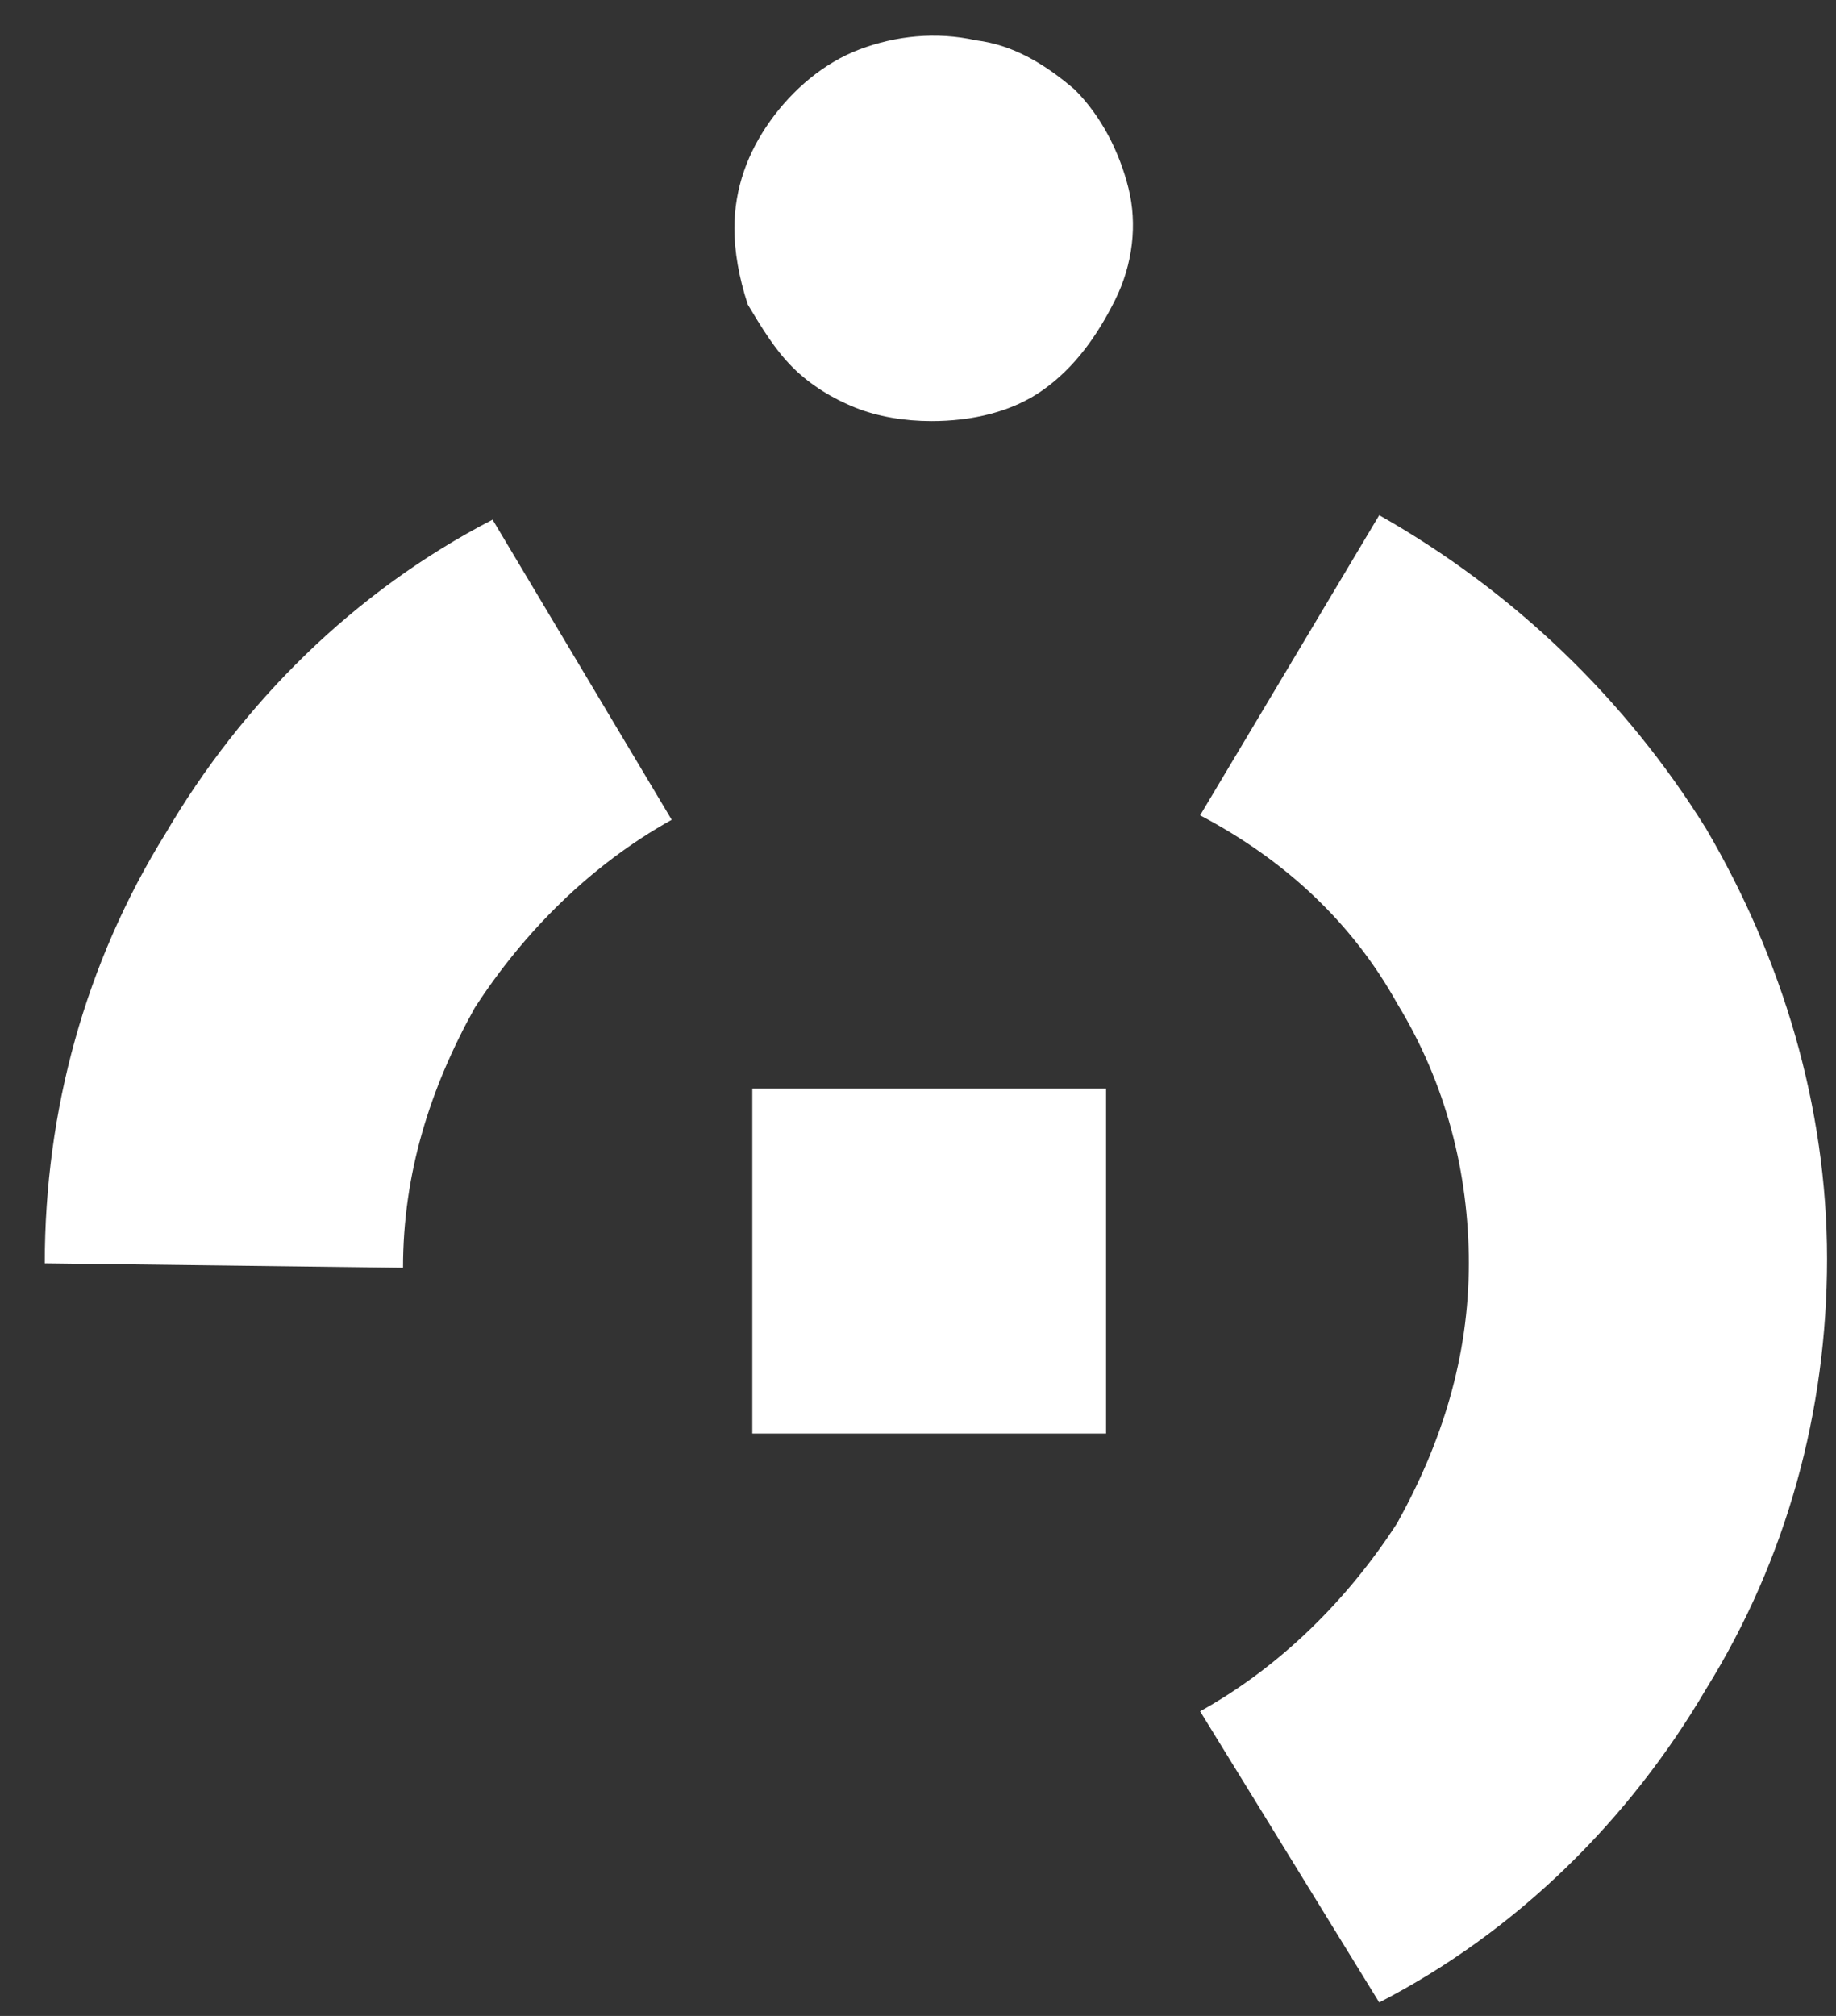
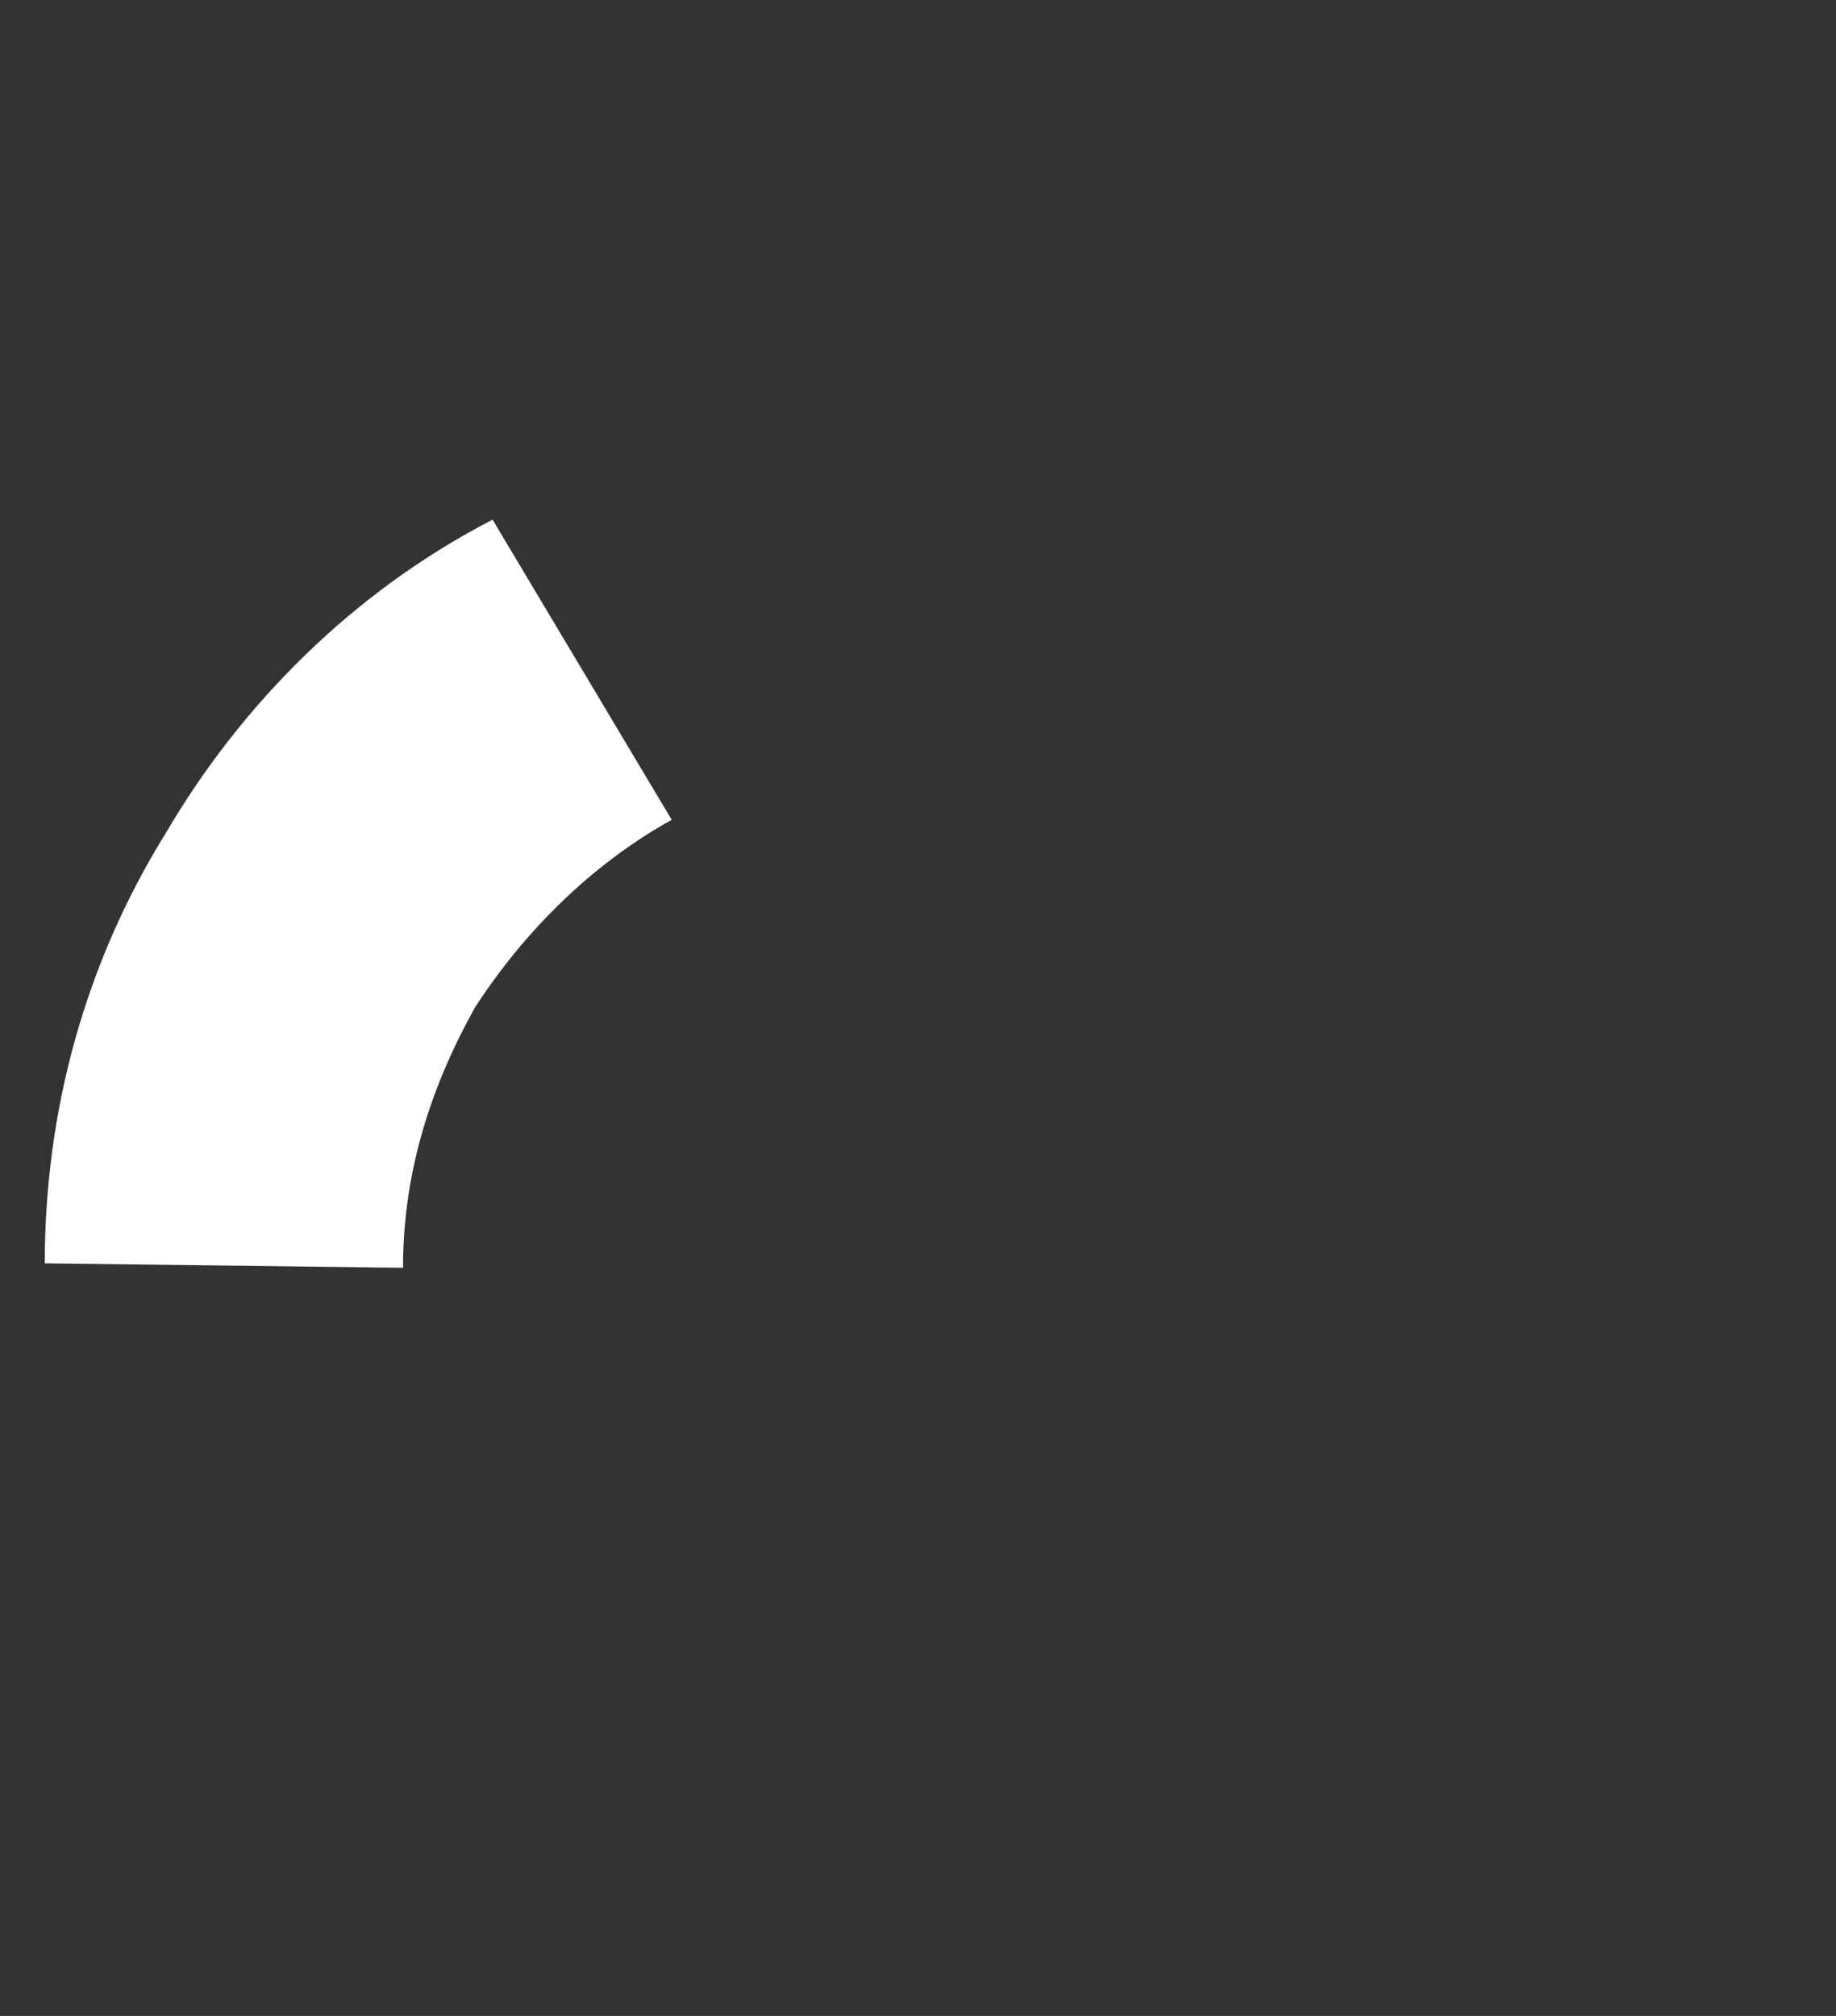
<svg xmlns="http://www.w3.org/2000/svg" id="Слой_1" x="0px" y="0px" viewBox="0 0 41 45" style="enable-background:new 0 0 41 45;" xml:space="preserve">
  <rect x="0" y="0" width="41" height="45" fill="#333333" stroke="none" />
  <style type="text/css"> .st0{fill:#FFFFFF;} </style>
-   <path class="st0" d="M26.8,38.2c1.8-1,3.3-2.5,4.4-4.2c1-1.8,1.6-3.7,1.6-5.8c0-2-0.5-4-1.6-5.8c-1-1.8-2.5-3.2-4.4-4.2l4-6.7 c3,1.7,5.5,4.1,7.3,7c1.7,2.9,2.7,6.2,2.7,9.6s-0.9,6.7-2.7,9.6c-1.7,2.9-4.2,5.4-7.3,7L26.8,38.2z" />
  <path class="st0" d="M1,28.2c0-3.4,0.9-6.7,2.7-9.6c1.7-2.9,4.2-5.4,7.3-7l4,6.7c-1.8,1-3.3,2.5-4.4,4.2c-1,1.8-1.6,3.7-1.6,5.8 L1,28.2z" />
-   <path class="st0" d="M16.8,24.3h7.9V32h-7.9V24.3z" />
-   <path class="st0" d="M16.4,5.1c0-0.9,0.3-1.7,0.8-2.4s1.2-1.3,2-1.6c0.8-0.3,1.7-0.4,2.6-0.2C22.6,1,23.3,1.4,24,2 c0.6,0.6,1,1.4,1.2,2.2c0.2,0.8,0.1,1.7-0.3,2.5S24,8.2,23.3,8.7c-0.7,0.5-1.6,0.7-2.5,0.7c-0.6,0-1.2-0.1-1.7-0.3 c-0.5-0.2-1-0.5-1.4-0.9c-0.4-0.4-0.7-0.9-1-1.4C16.5,6.2,16.4,5.6,16.4,5.1" />
</svg>